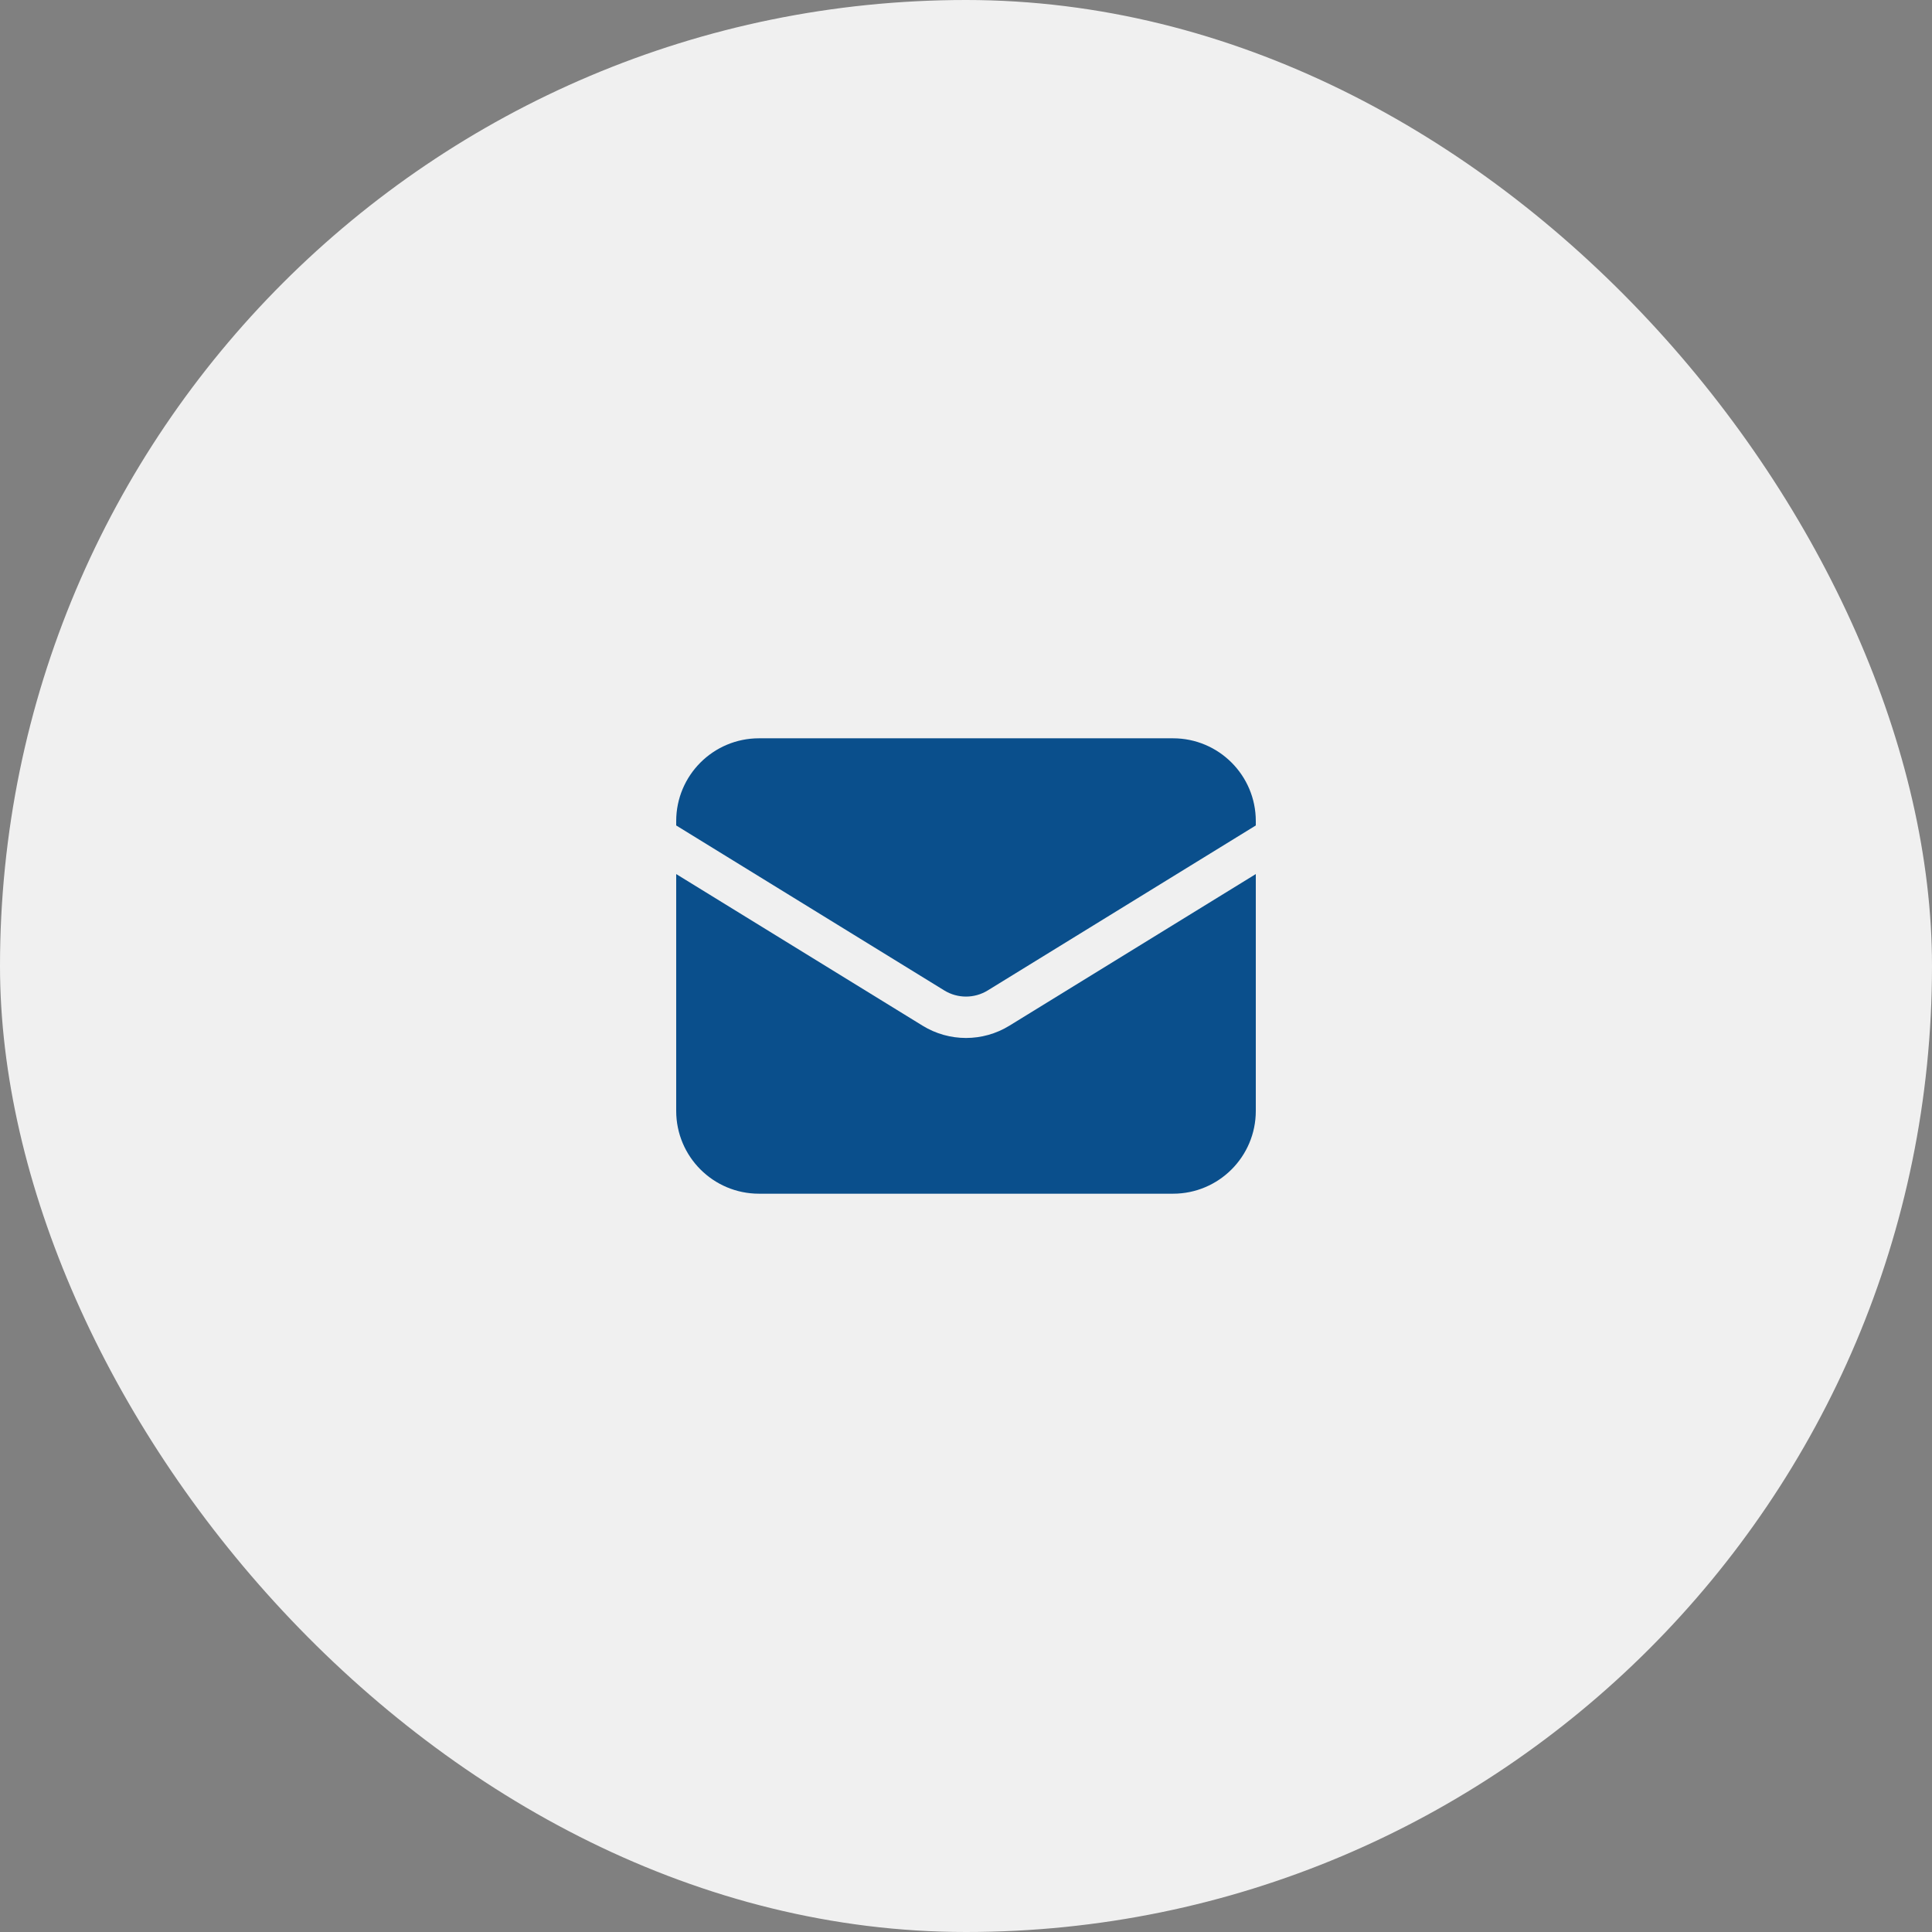
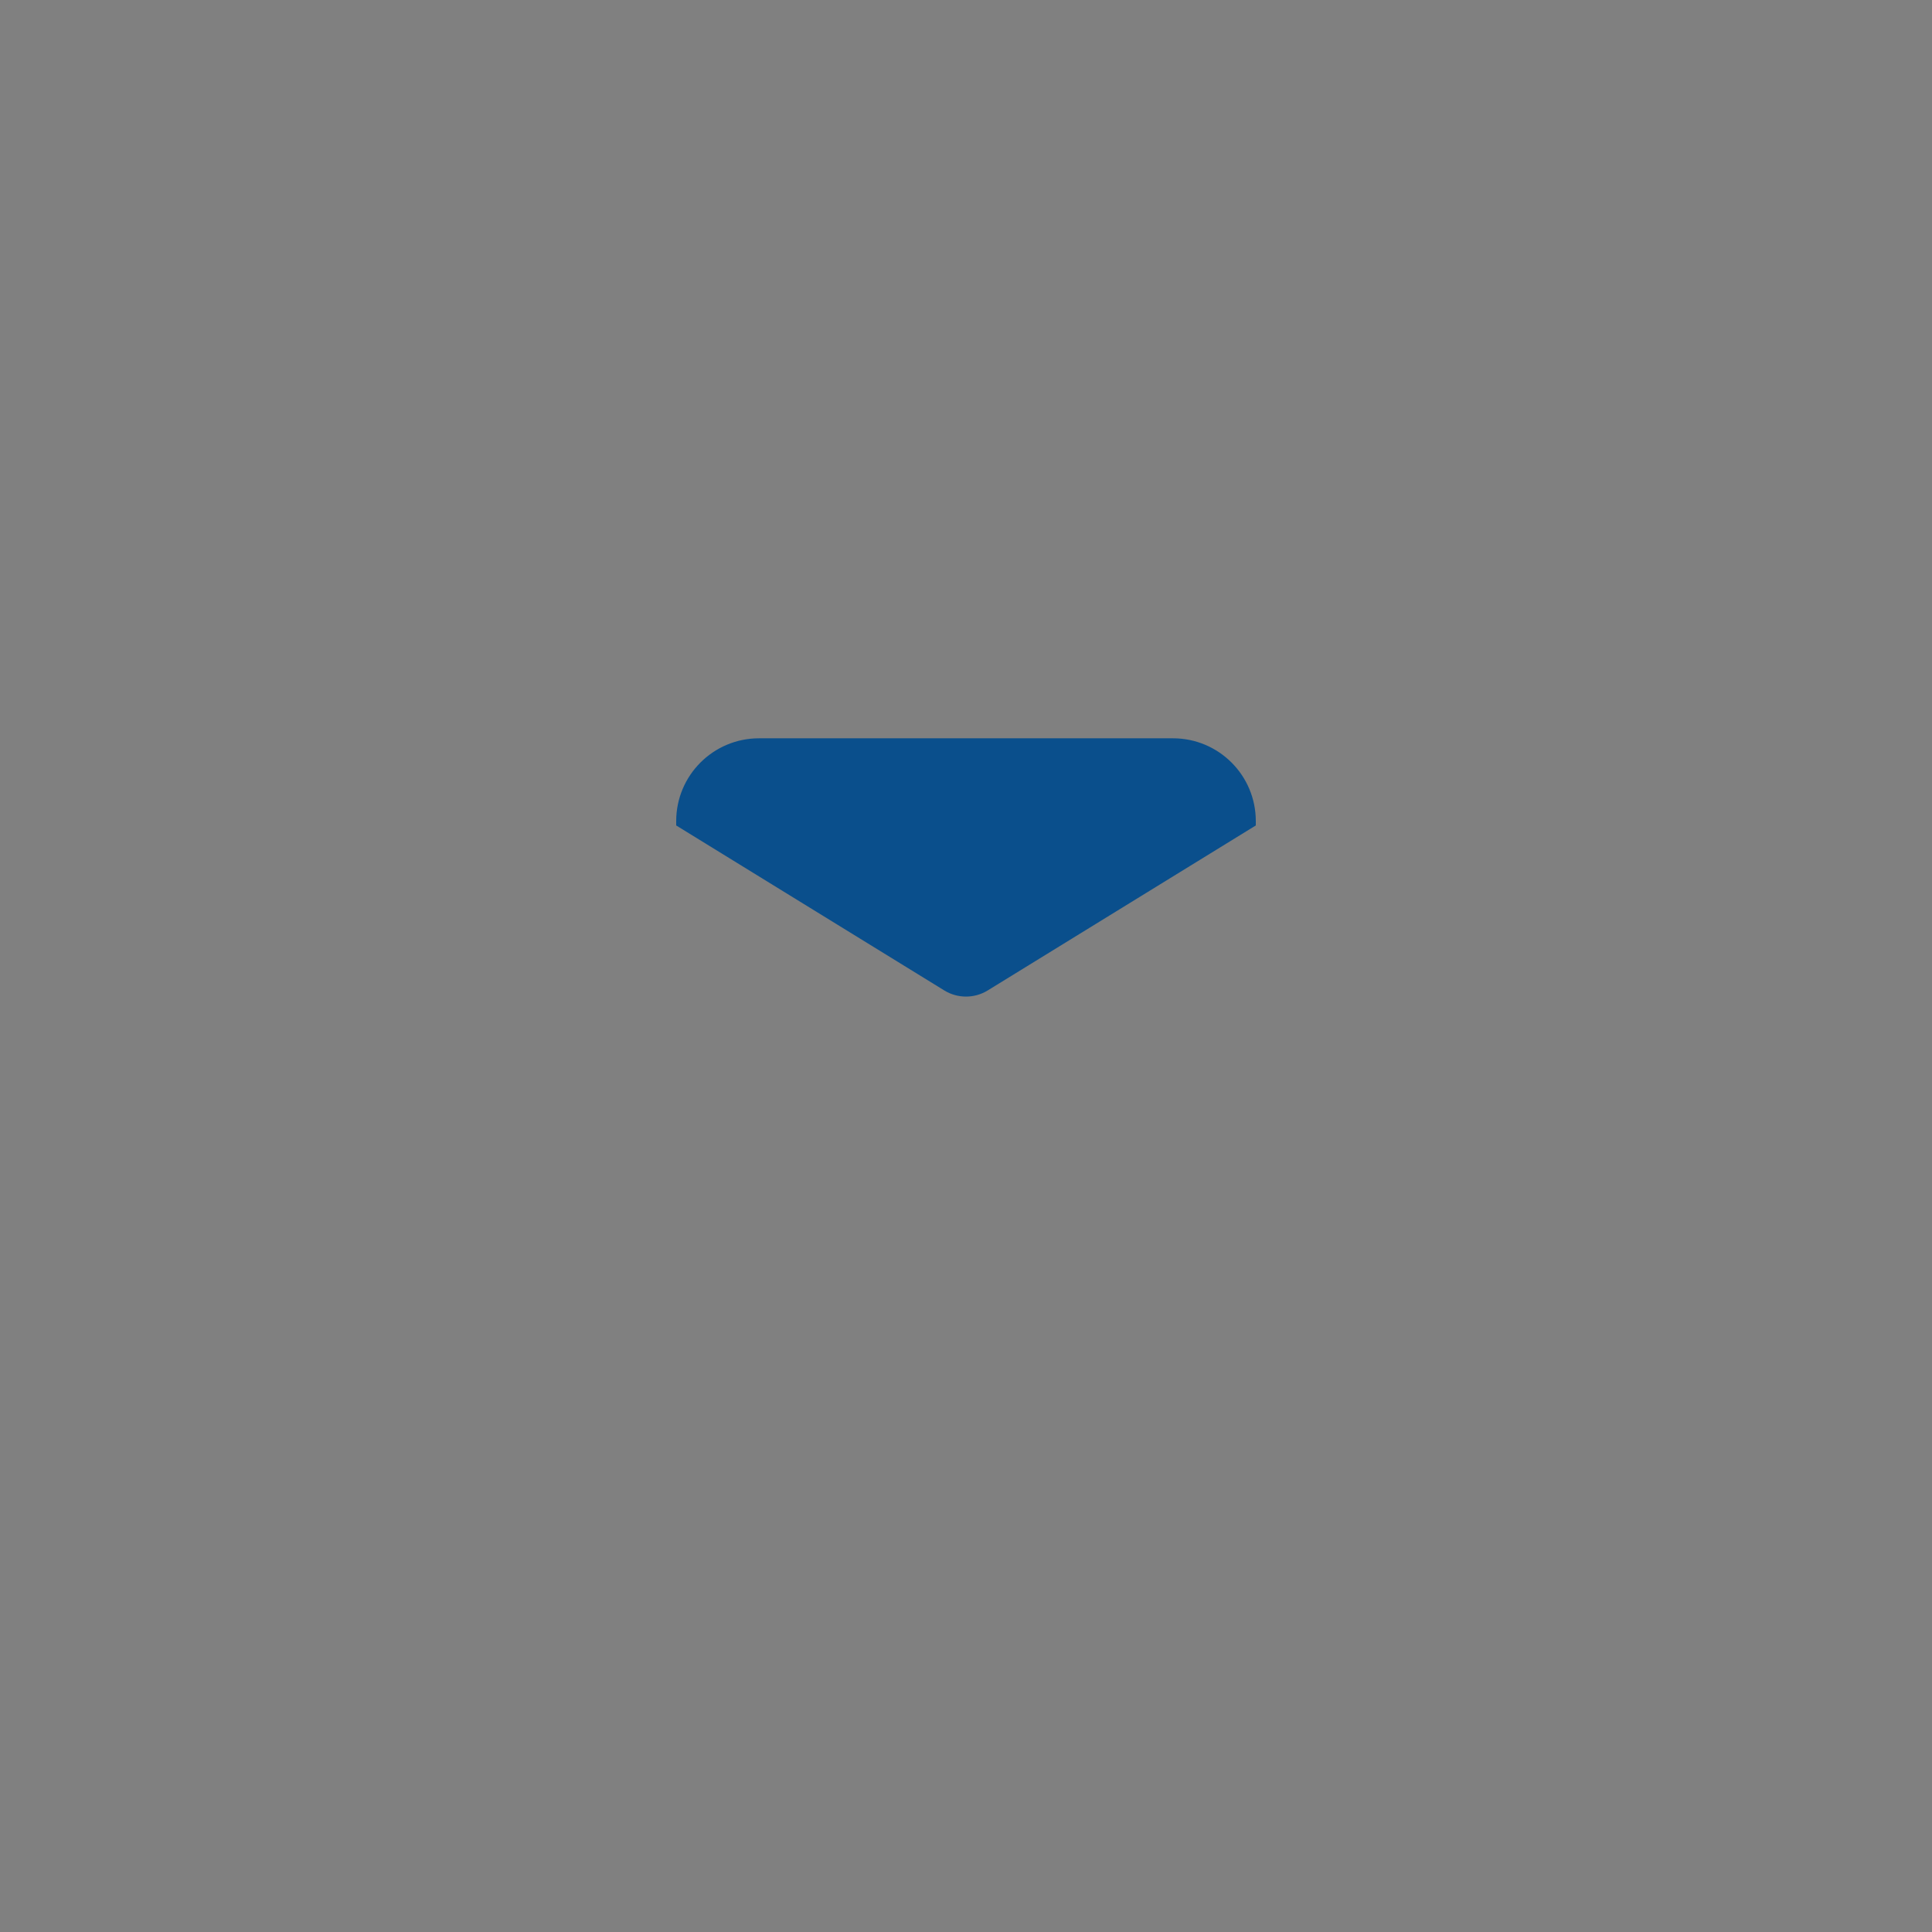
<svg xmlns="http://www.w3.org/2000/svg" width="70" height="70" viewBox="0 0 70 70" fill="none">
  <rect x="0" y="0" width="70" height="70" fill="#808080" stroke="none" />
-   <rect width="70" height="70" rx="35" fill="#F0F0F0" />
-   <path d="M24.5 31.669V40.25C24.5 41.907 25.843 43.25 27.5 43.25H42.5C44.157 43.25 45.5 41.907 45.5 40.25V31.669L36.572 37.163C35.608 37.756 34.392 37.756 33.428 37.163L24.5 31.669Z" fill="#0A4F8C" />
  <path d="M45.5 29.908V29.75C45.5 28.093 44.157 26.75 42.5 26.75H27.5C25.843 26.75 24.5 28.093 24.5 29.75V29.908L34.214 35.886C34.696 36.182 35.304 36.182 35.786 35.886L45.5 29.908Z" fill="#0A4F8C" />
</svg>